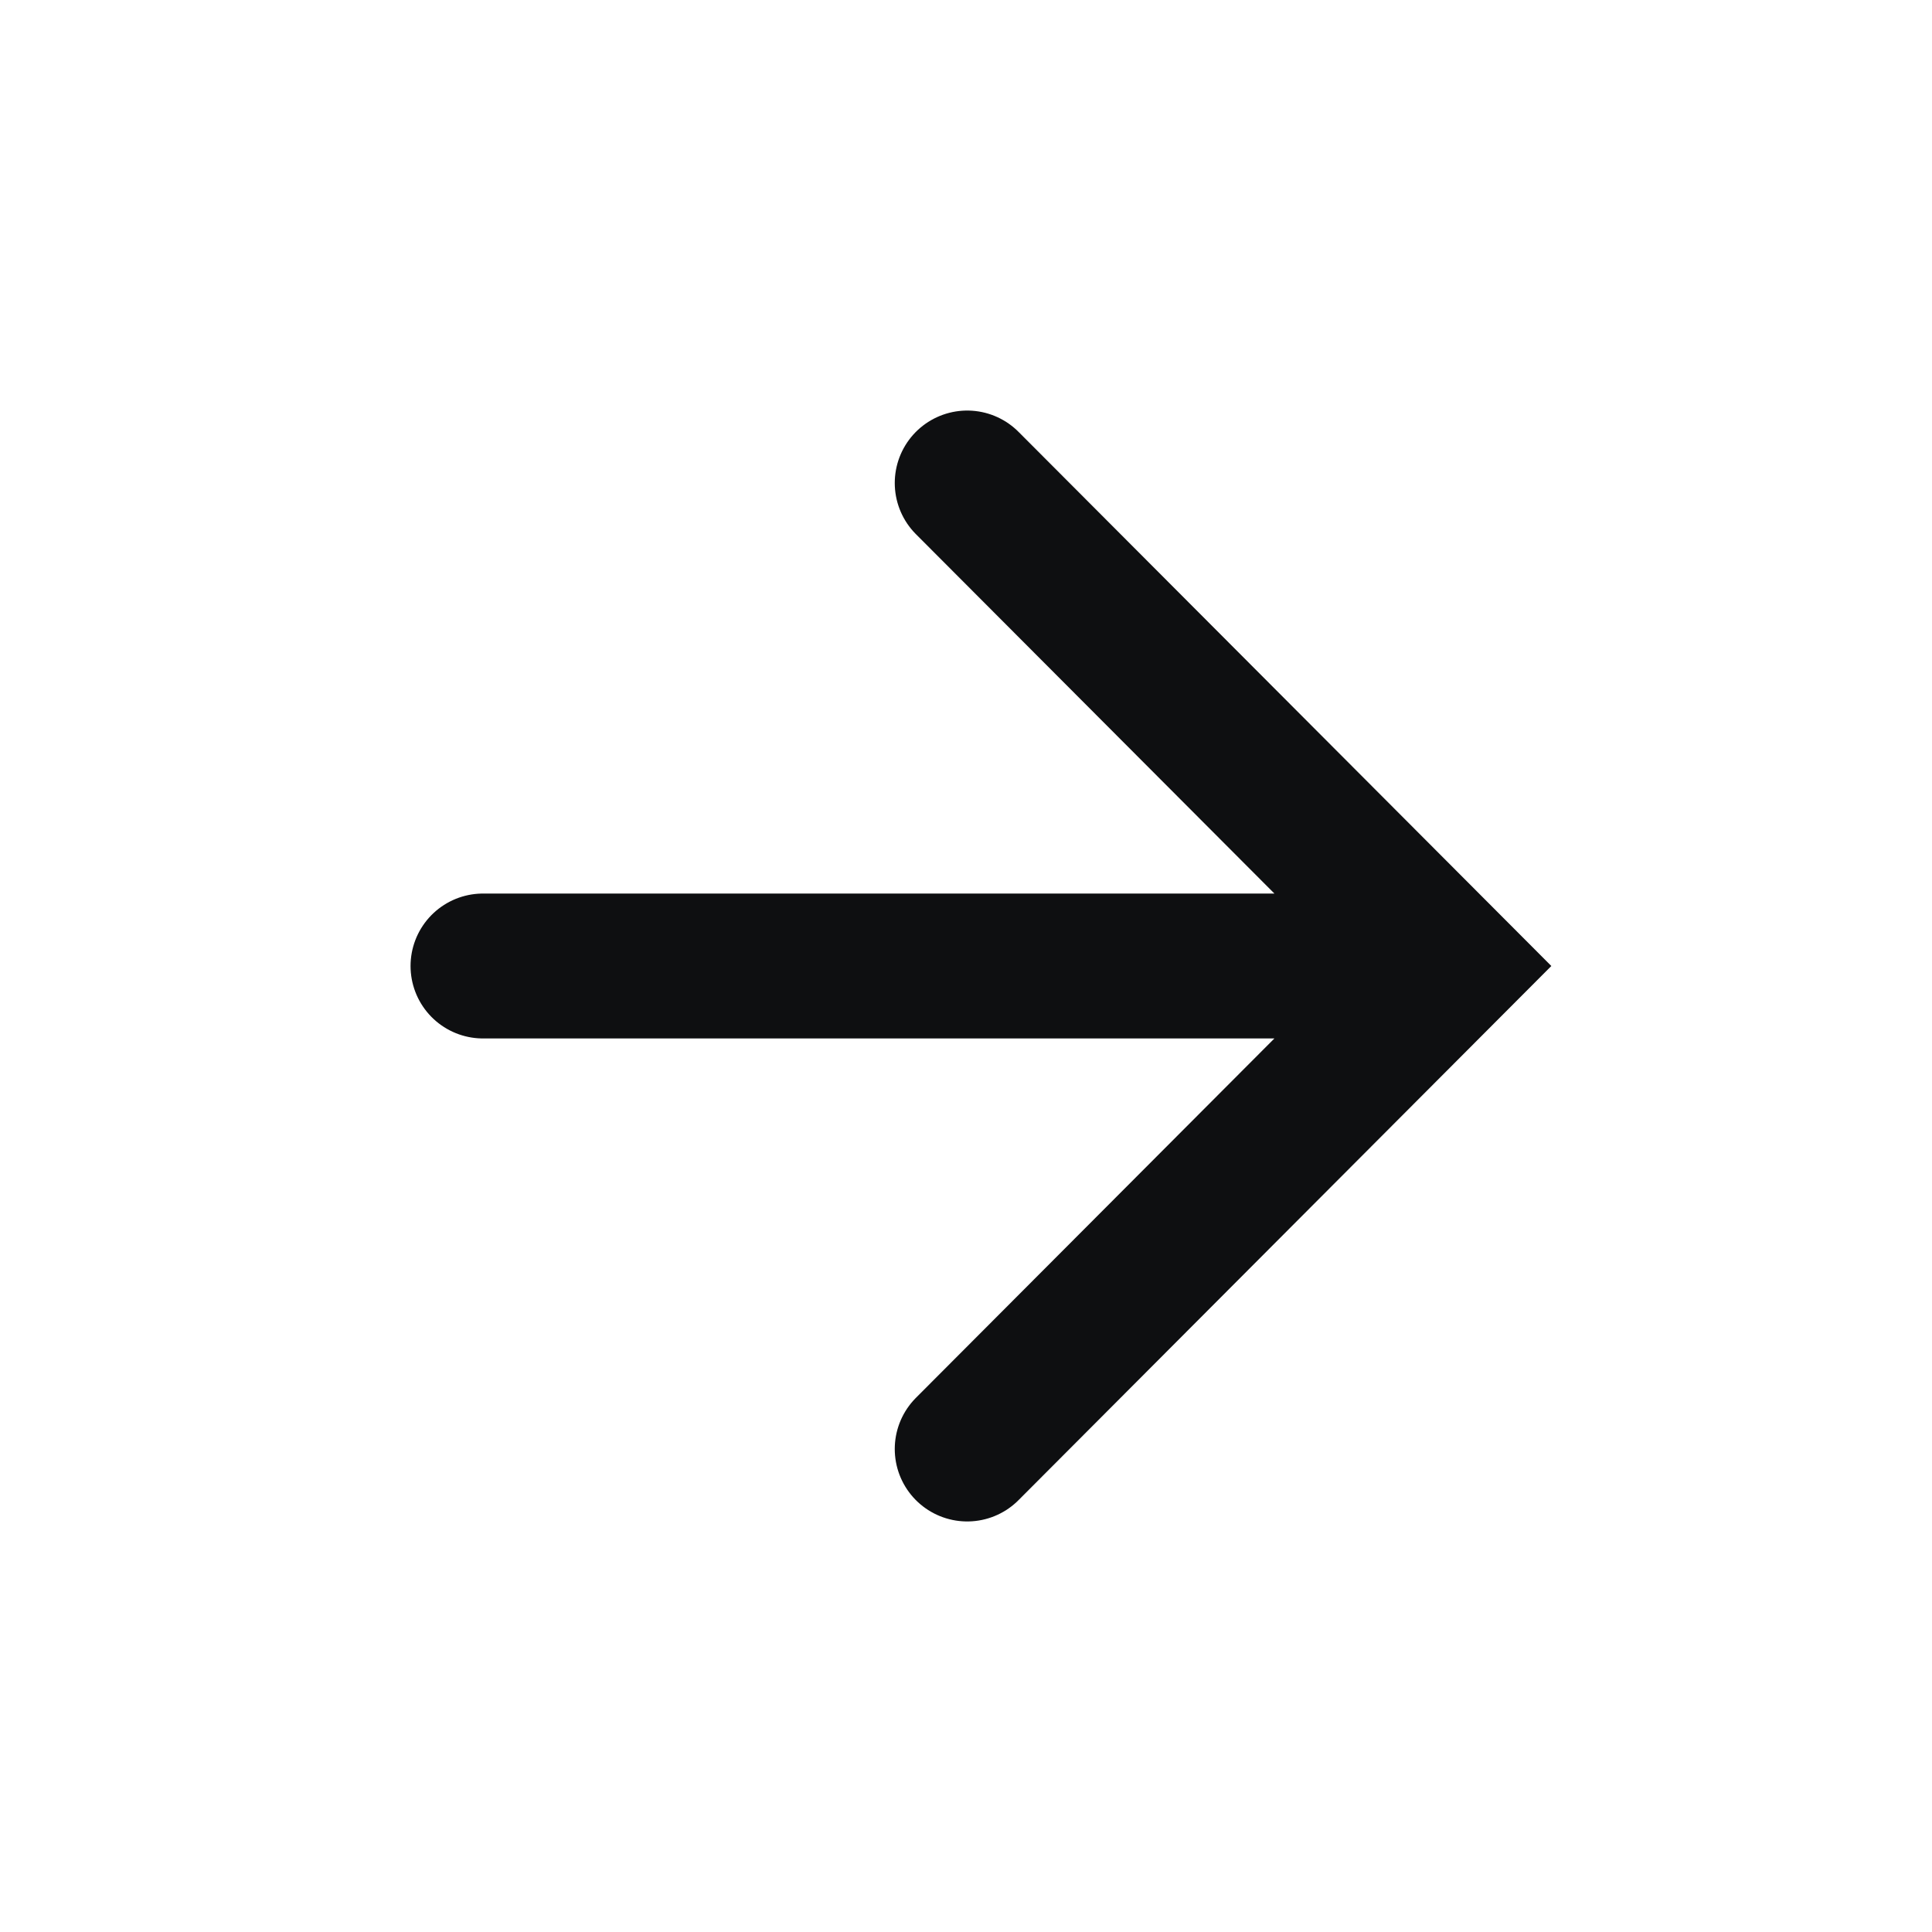
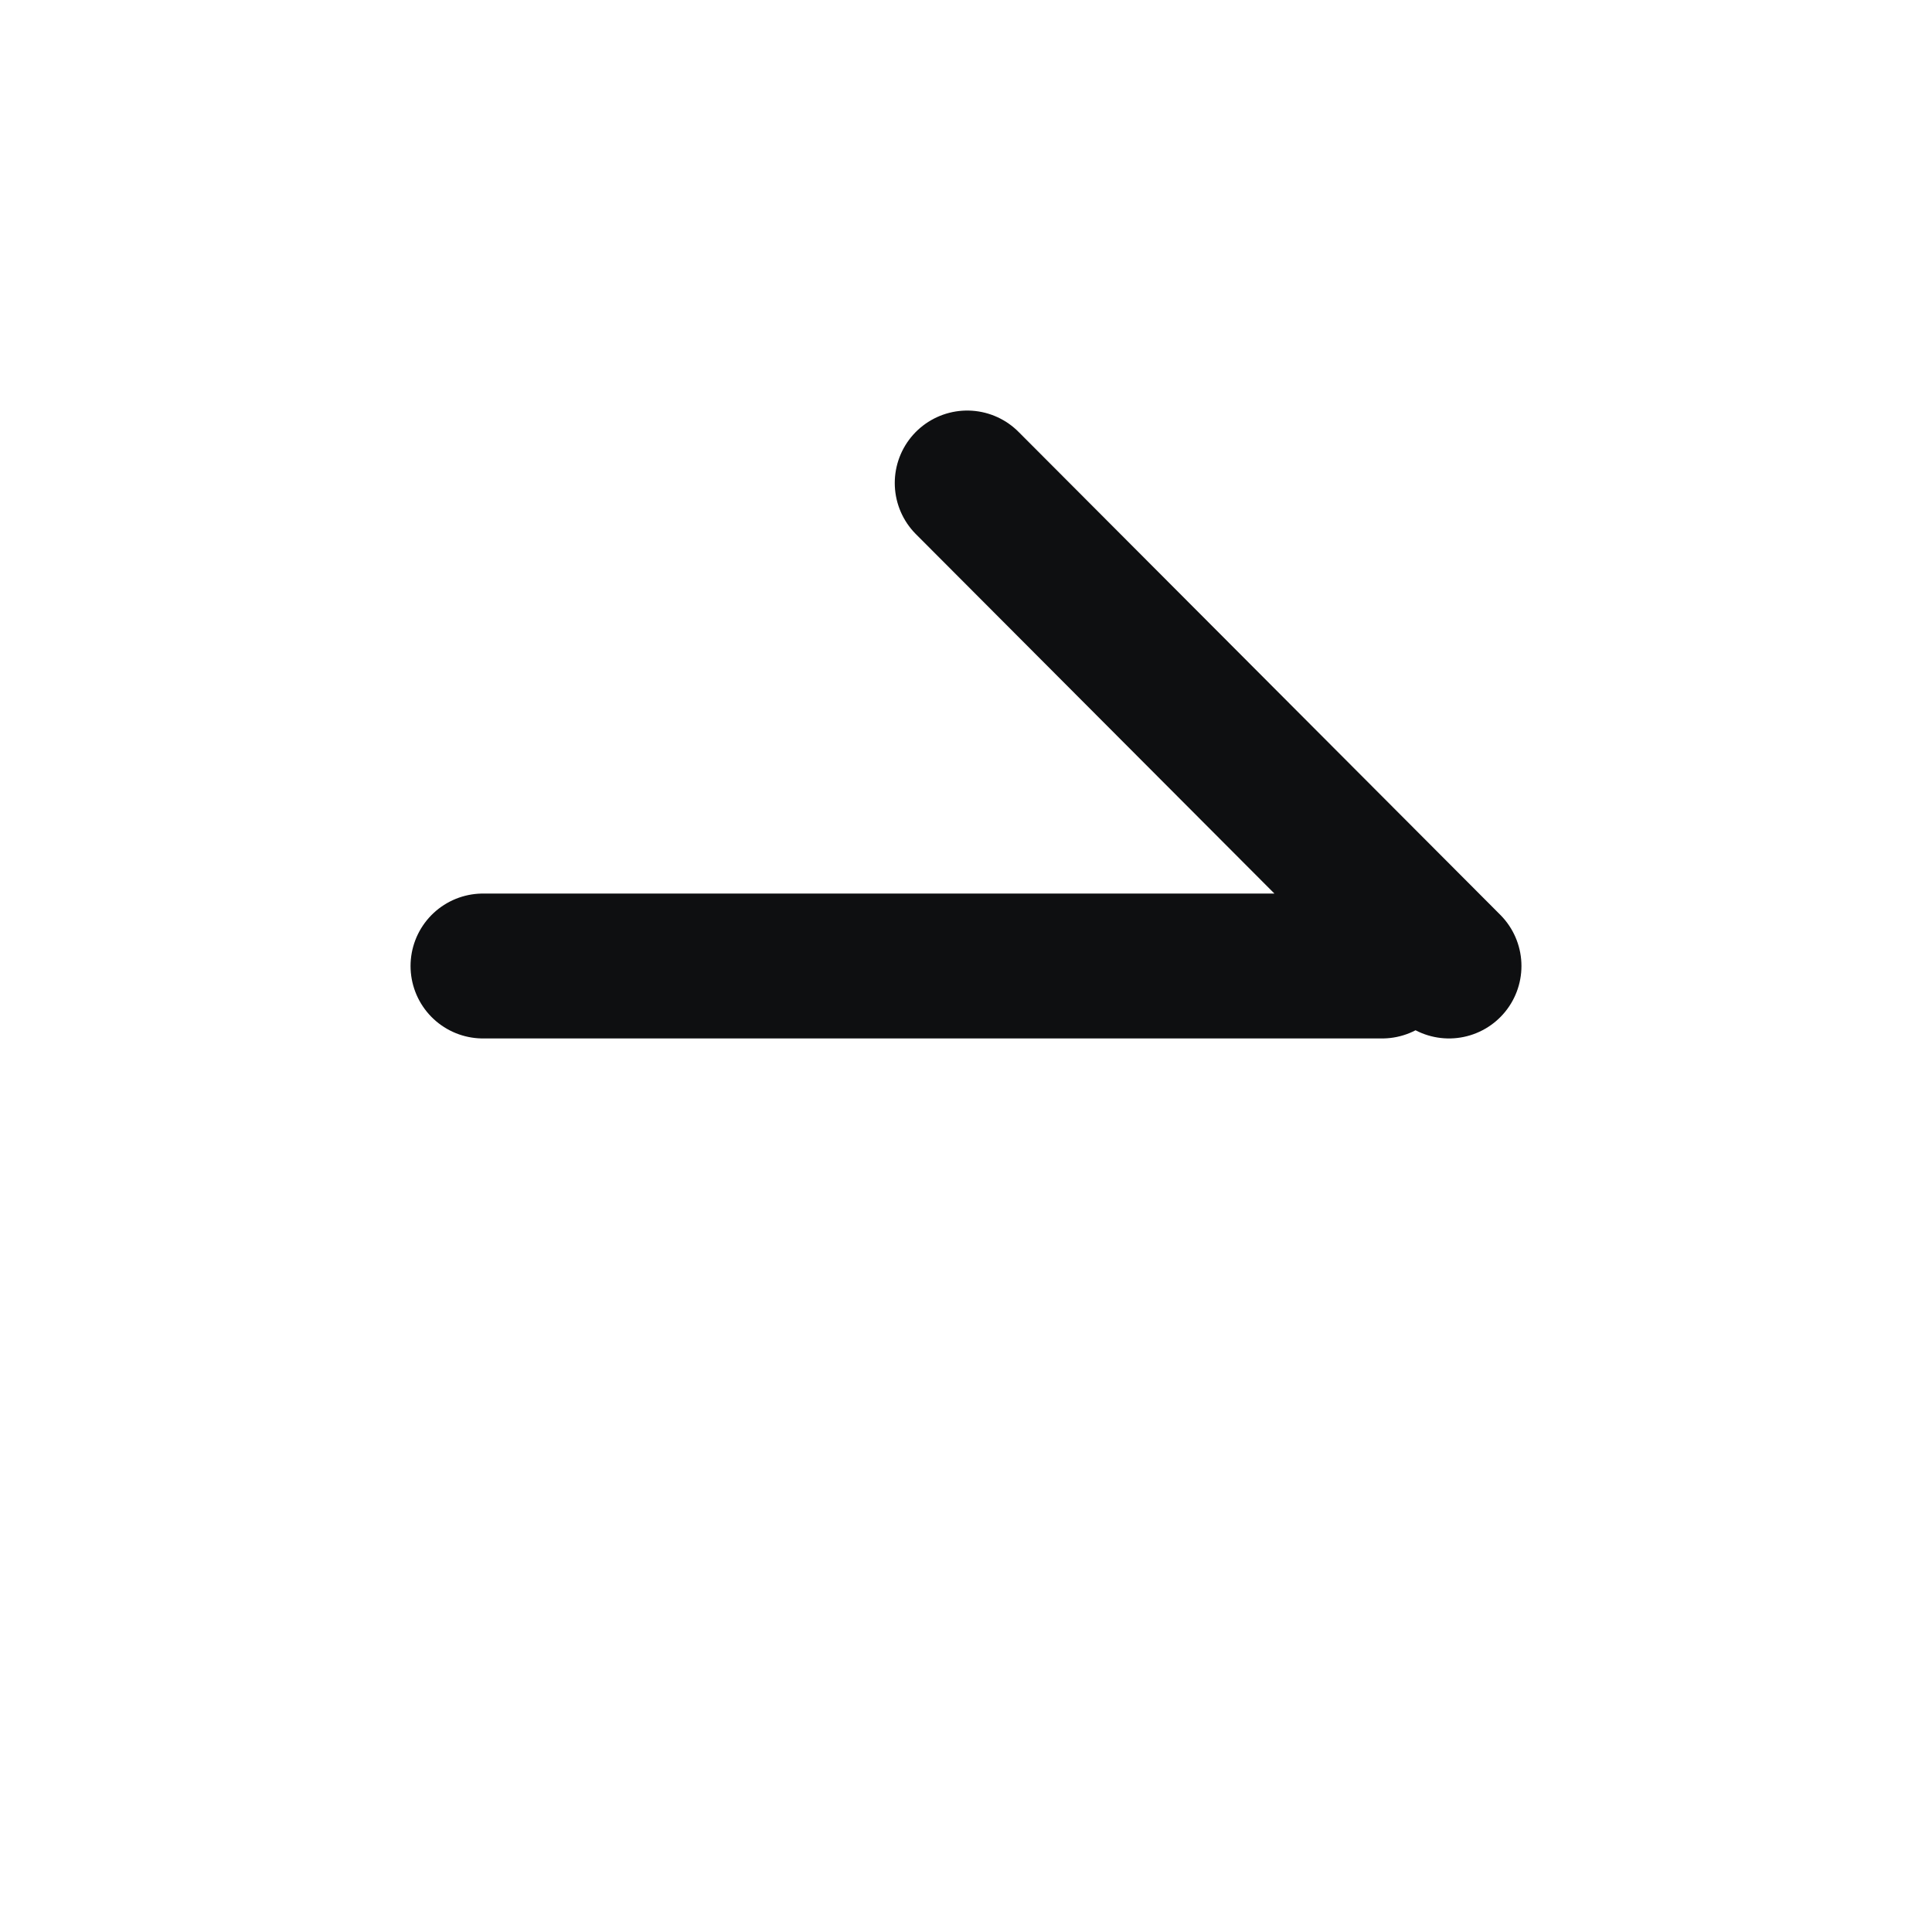
<svg xmlns="http://www.w3.org/2000/svg" width="40" height="40" viewBox="0 0 40 40" fill="none">
-   <path d="M20.025 10L30 20L20.025 30M28.615 20L10 20" stroke="#0E0F11" stroke-width="3" stroke-miterlimit="10" stroke-linecap="round" />
+   <path d="M20.025 10L30 20M28.615 20L10 20" stroke="#0E0F11" stroke-width="3" stroke-miterlimit="10" stroke-linecap="round" />
</svg>